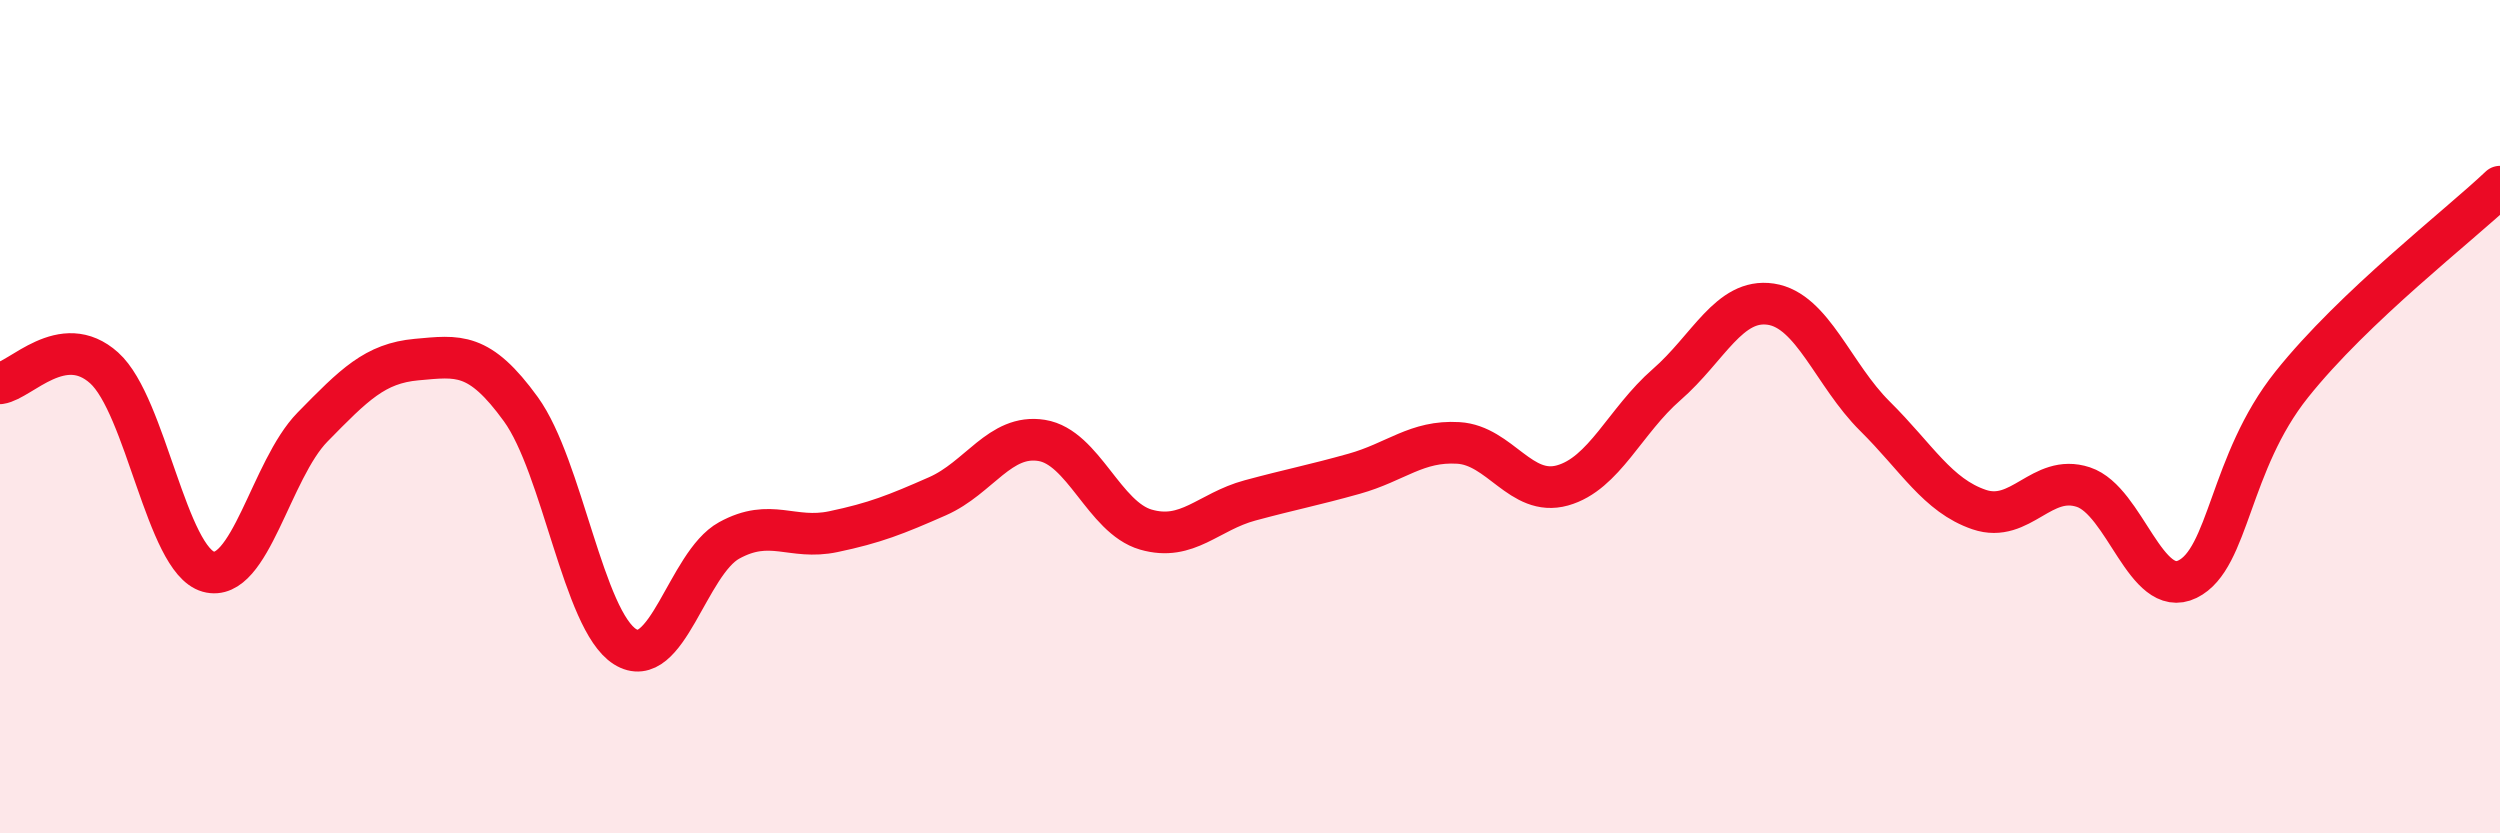
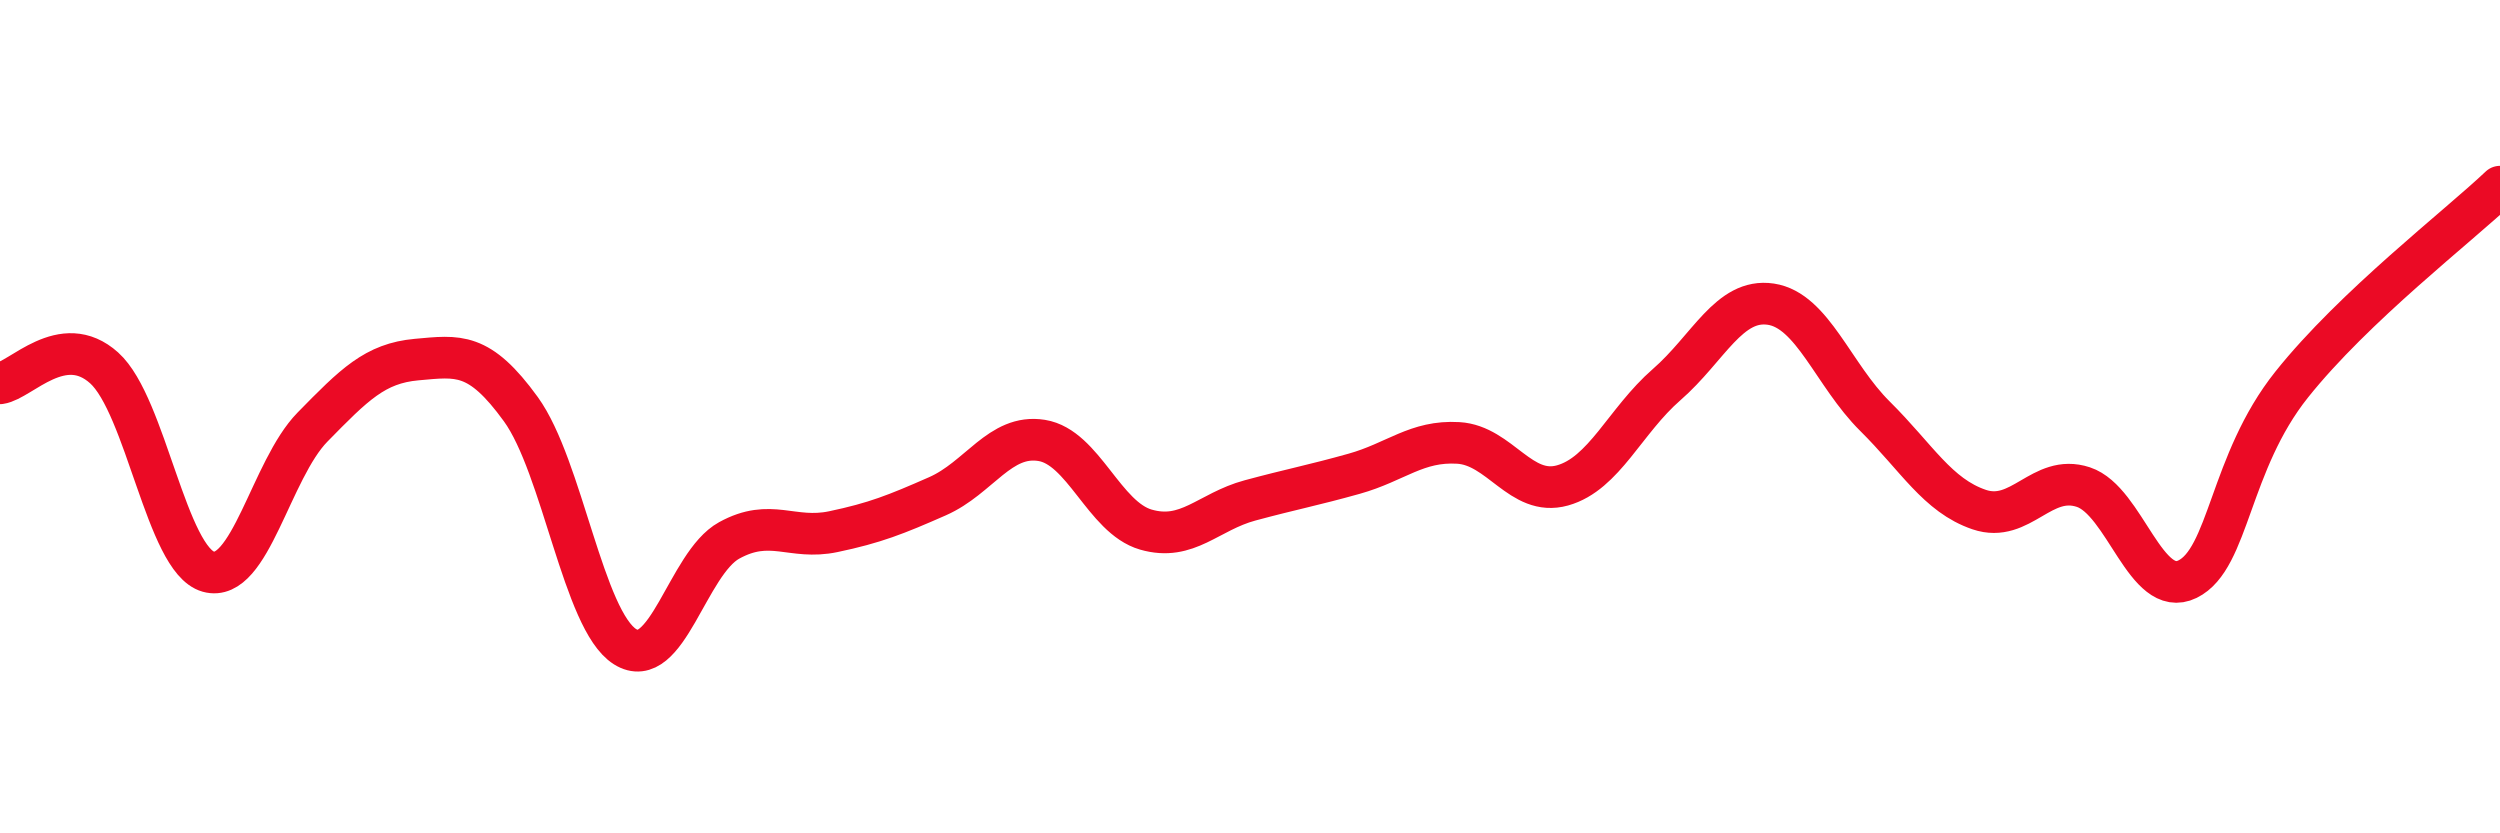
<svg xmlns="http://www.w3.org/2000/svg" width="60" height="20" viewBox="0 0 60 20">
-   <path d="M 0,9.2 C 0.5,9.13 1.5,7.93 2.5,8.83 C 3.5,9.73 4,13.44 5,13.72 C 6,14 6.5,11.27 7.5,10.25 C 8.5,9.23 9,8.72 10,8.63 C 11,8.54 11.5,8.44 12.5,9.82 C 13.5,11.2 14,14.89 15,15.52 C 16,16.15 16.5,13.52 17.5,12.97 C 18.5,12.42 19,12.97 20,12.76 C 21,12.55 21.5,12.35 22.5,11.91 C 23.5,11.47 24,10.41 25,10.57 C 26,10.73 26.5,12.42 27.5,12.71 C 28.5,13 29,12.28 30,12.01 C 31,11.74 31.5,11.65 32.5,11.37 C 33.5,11.09 34,10.57 35,10.63 C 36,10.69 36.5,11.93 37.5,11.65 C 38.5,11.37 39,10.1 40,9.23 C 41,8.36 41.5,7.15 42.5,7.3 C 43.5,7.45 44,9 45,9.99 C 46,10.98 46.5,11.89 47.5,12.23 C 48.5,12.57 49,11.36 50,11.69 C 51,12.02 51.5,14.39 52.5,13.9 C 53.5,13.41 53.5,11.11 55,9.23 C 56.5,7.35 59,5.43 60,4.48L60 20L0 20Z" fill="#EB0A25" opacity="0.1" stroke-linecap="round" stroke-linejoin="round" />
  <path d="M 0,9.2 C 0.5,9.13 1.5,7.93 2.5,8.83 C 3.5,9.73 4,13.44 5,13.72 C 6,14 6.5,11.27 7.5,10.25 C 8.5,9.23 9,8.72 10,8.63 C 11,8.54 11.5,8.44 12.5,9.82 C 13.5,11.2 14,14.89 15,15.52 C 16,16.15 16.5,13.52 17.5,12.97 C 18.5,12.42 19,12.97 20,12.76 C 21,12.55 21.5,12.35 22.5,11.91 C 23.5,11.47 24,10.41 25,10.57 C 26,10.73 26.5,12.42 27.5,12.71 C 28.5,13 29,12.28 30,12.01 C 31,11.74 31.5,11.65 32.5,11.37 C 33.5,11.09 34,10.57 35,10.63 C 36,10.69 36.5,11.93 37.5,11.65 C 38.5,11.37 39,10.1 40,9.23 C 41,8.36 41.5,7.15 42.5,7.3 C 43.5,7.45 44,9 45,9.99 C 46,10.98 46.5,11.89 47.5,12.23 C 48.5,12.57 49,11.36 50,11.69 C 51,12.02 51.5,14.39 52.5,13.9 C 53.5,13.41 53.5,11.11 55,9.23 C 56.5,7.35 59,5.43 60,4.48" stroke="#EB0A25" stroke-width="1" fill="none" stroke-linecap="round" stroke-linejoin="round" />
</svg>